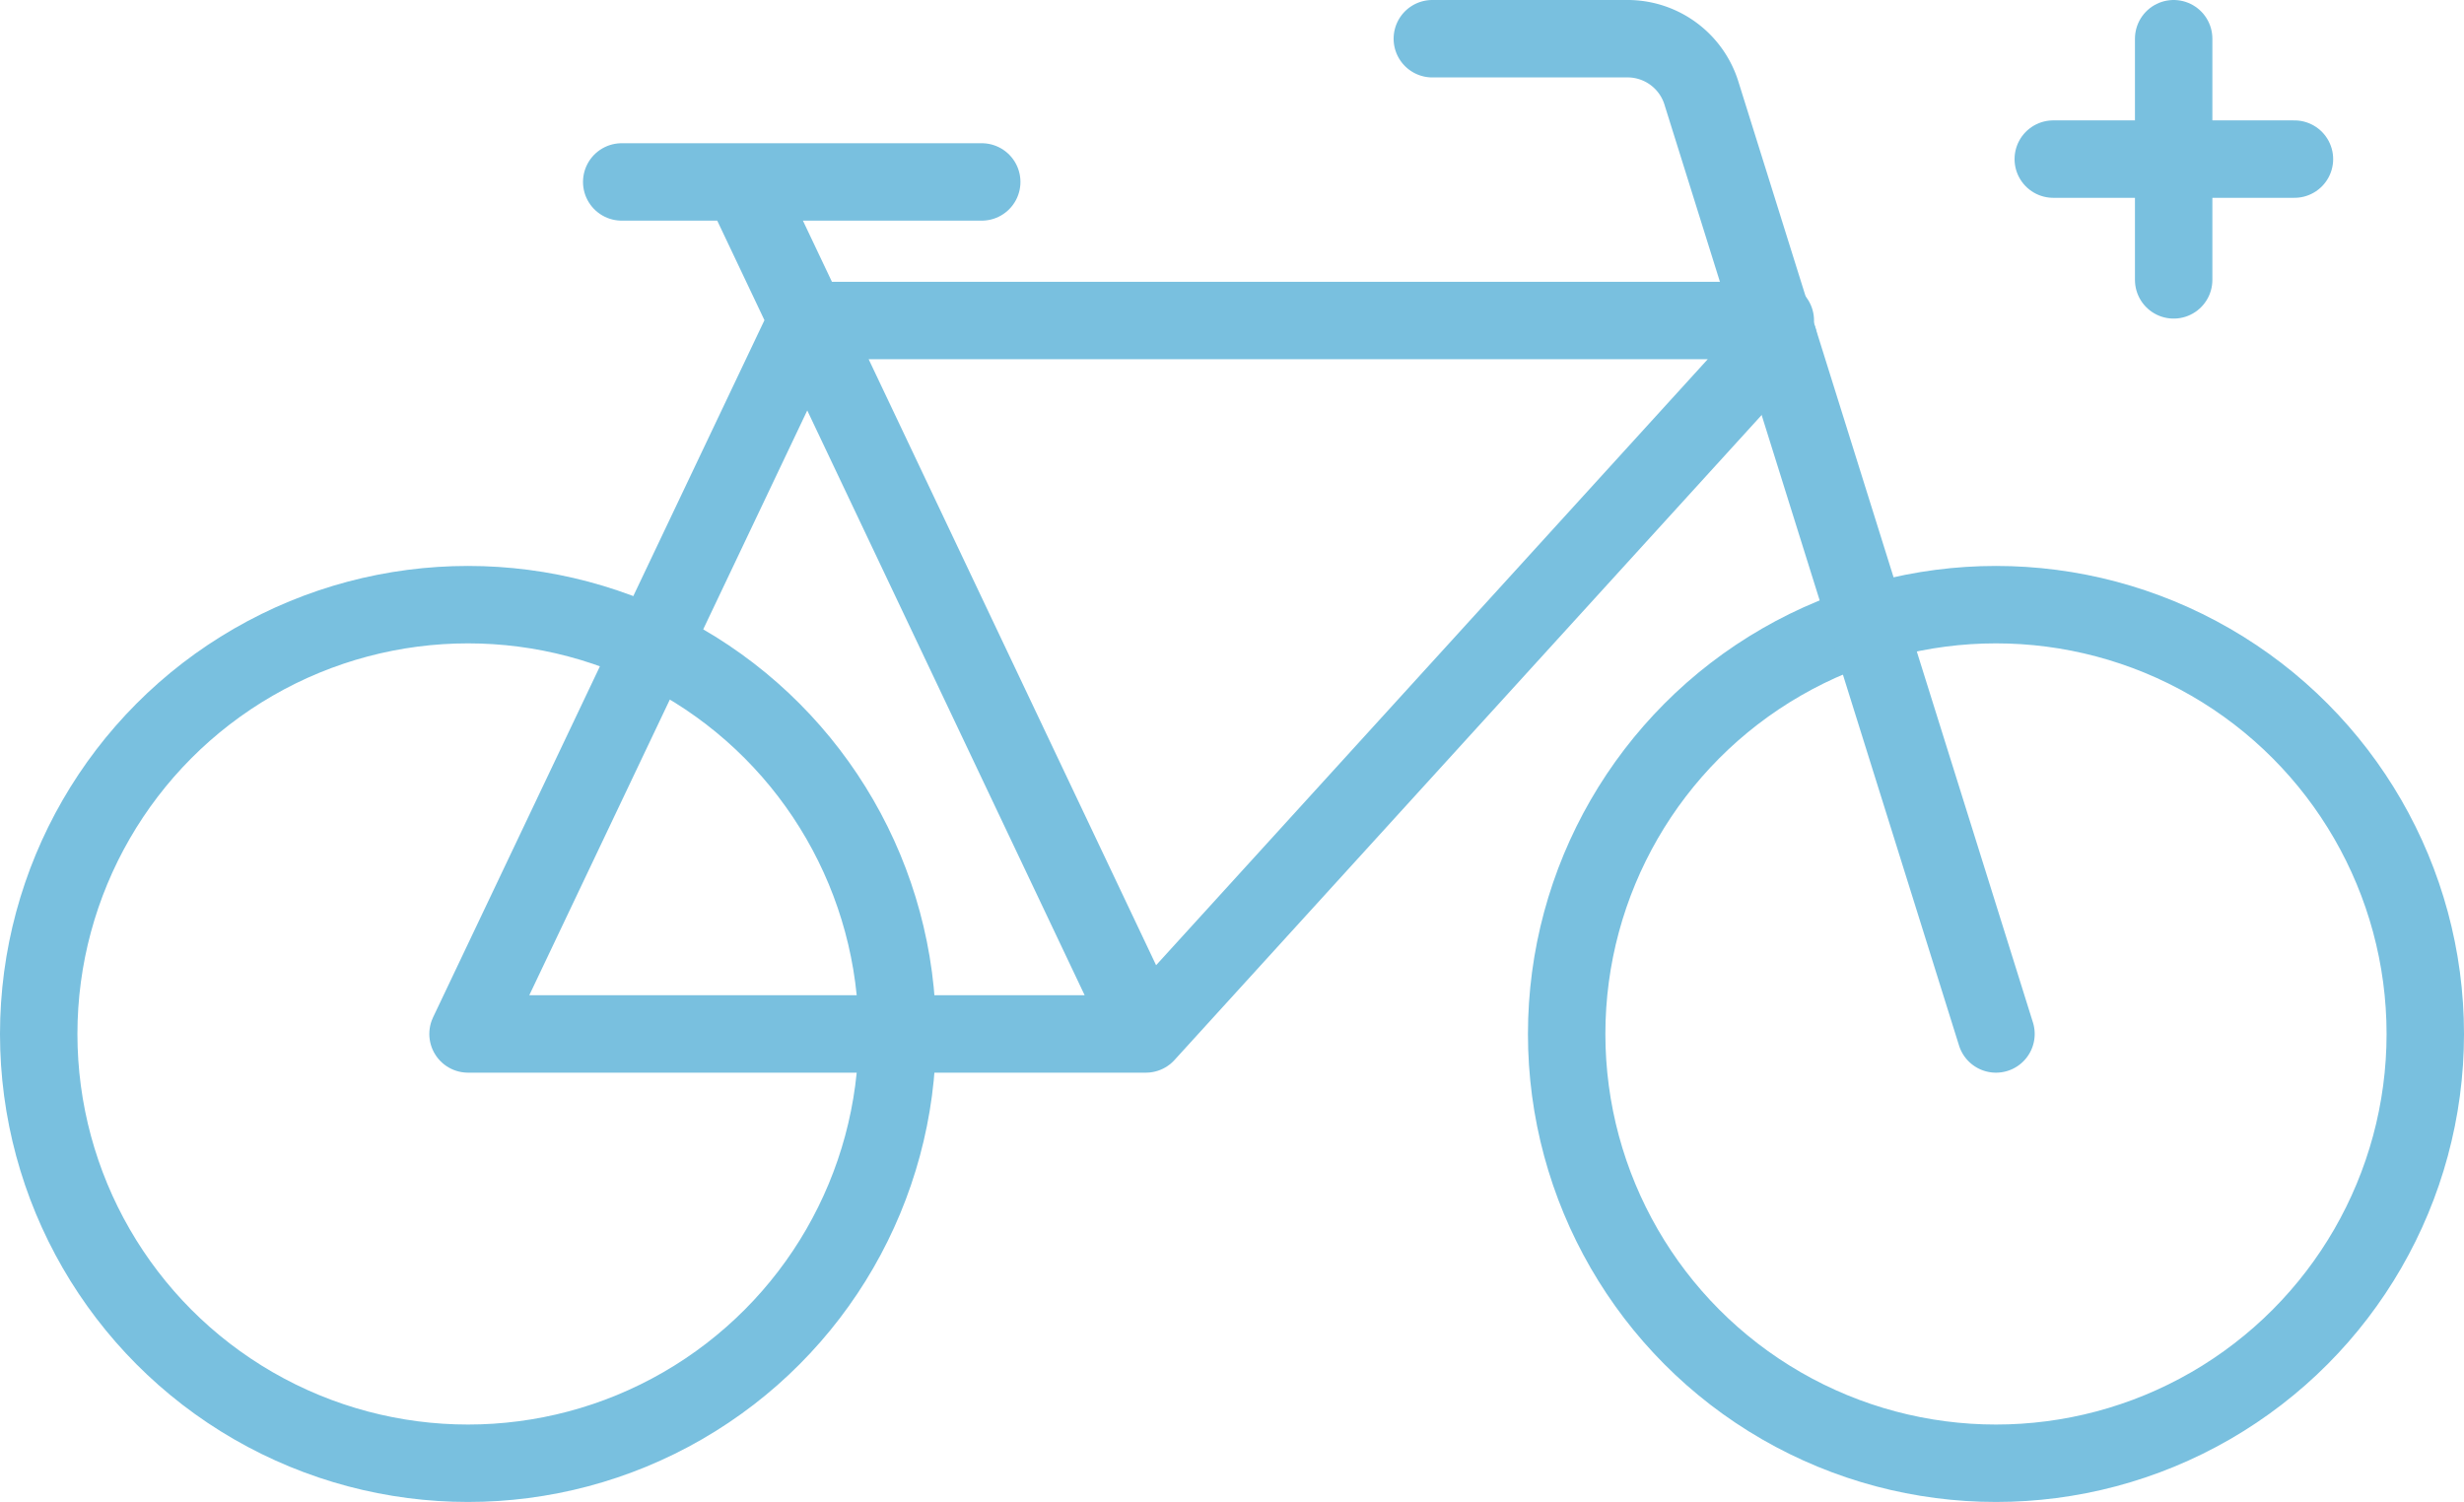
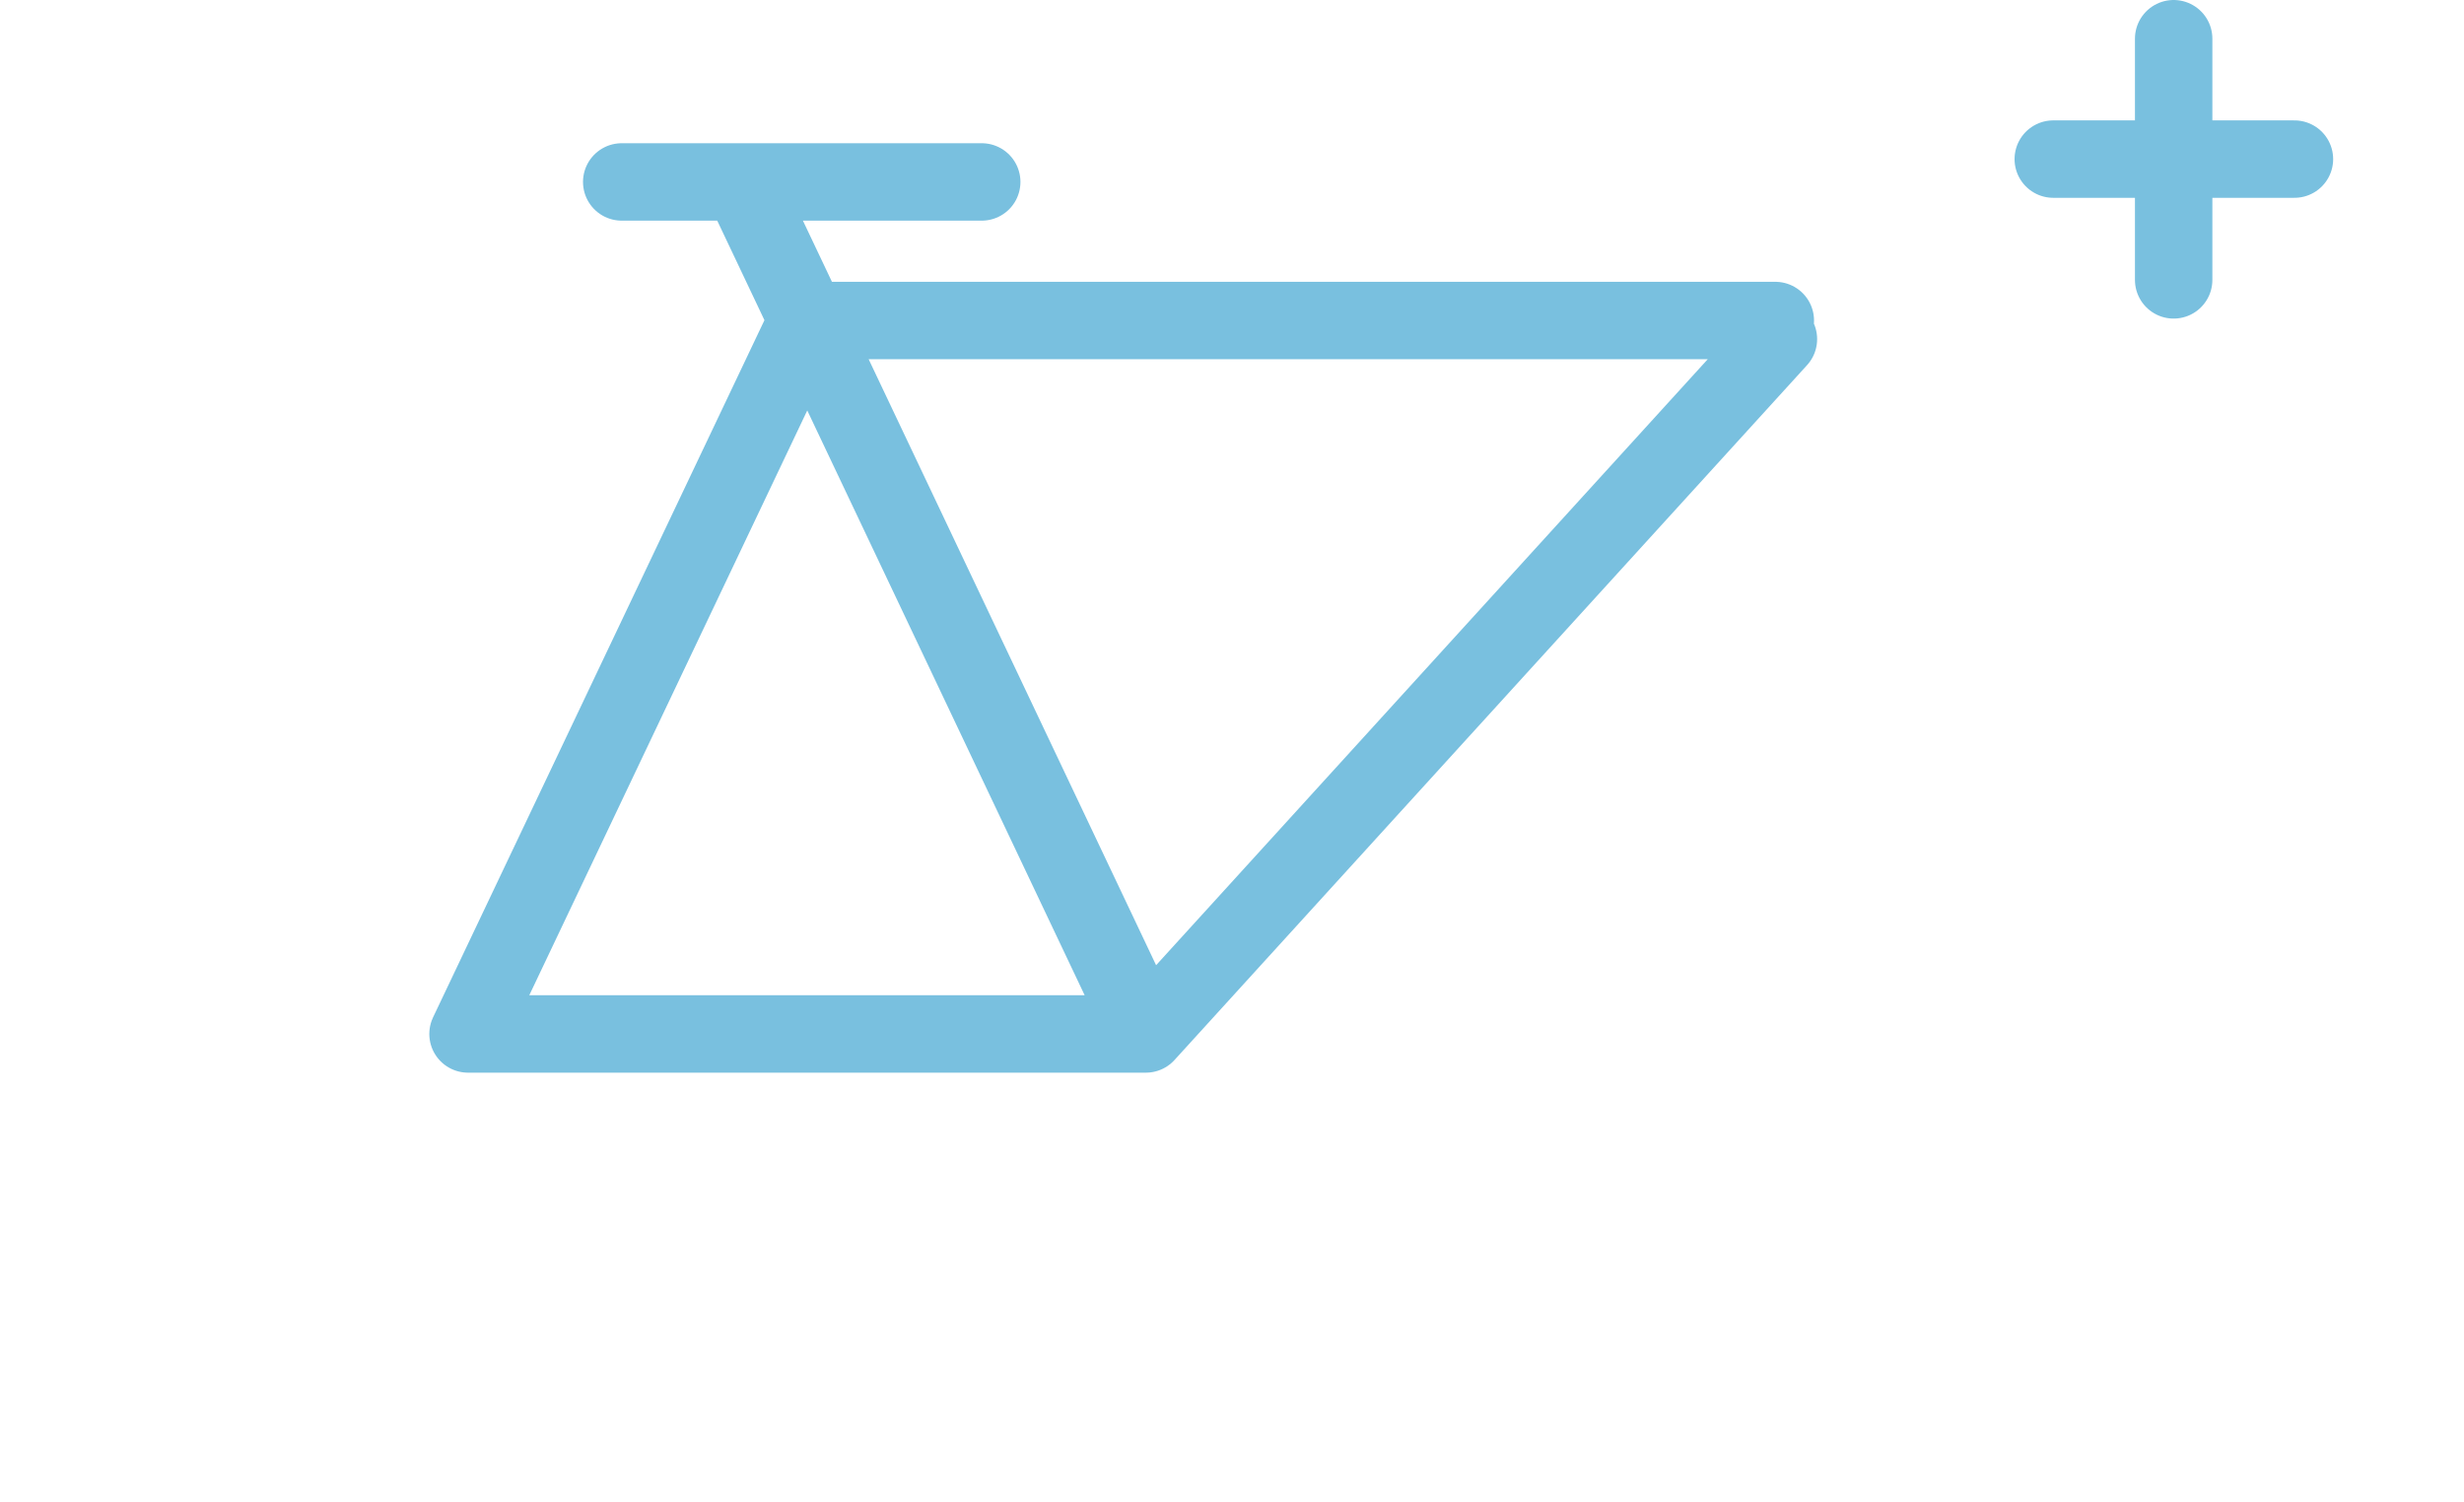
<svg xmlns="http://www.w3.org/2000/svg" id="Layer_1" data-name="Layer 1" viewBox="0 0 63.65 38.8">
  <defs>
    <style>.cls-1{fill:none;stroke:#79c0df;stroke-linecap:round;stroke-linejoin:round;stroke-width:2px}</style>
  </defs>
  <title>Bikmo Style Guide - Phase 1</title>
-   <circle class="cls-1" cx="51.56" cy="26.71" r="11.09" />
-   <circle class="cls-1" cx="12.09" cy="26.71" r="11.09" />
-   <path class="cls-1" d="M51.56 26.71L43.94 2.37A2 2 0 0 0 42.08 1H37" />
  <path class="cls-1" d="M45.94 8.76L29.6 26.71H12.09l8.76-18.43h25.01M29.6 26.71L19.16 4.7M25.36 4.7h-9.3M56.15 1v6.23M59.27 4.11h-6.23" />
</svg>